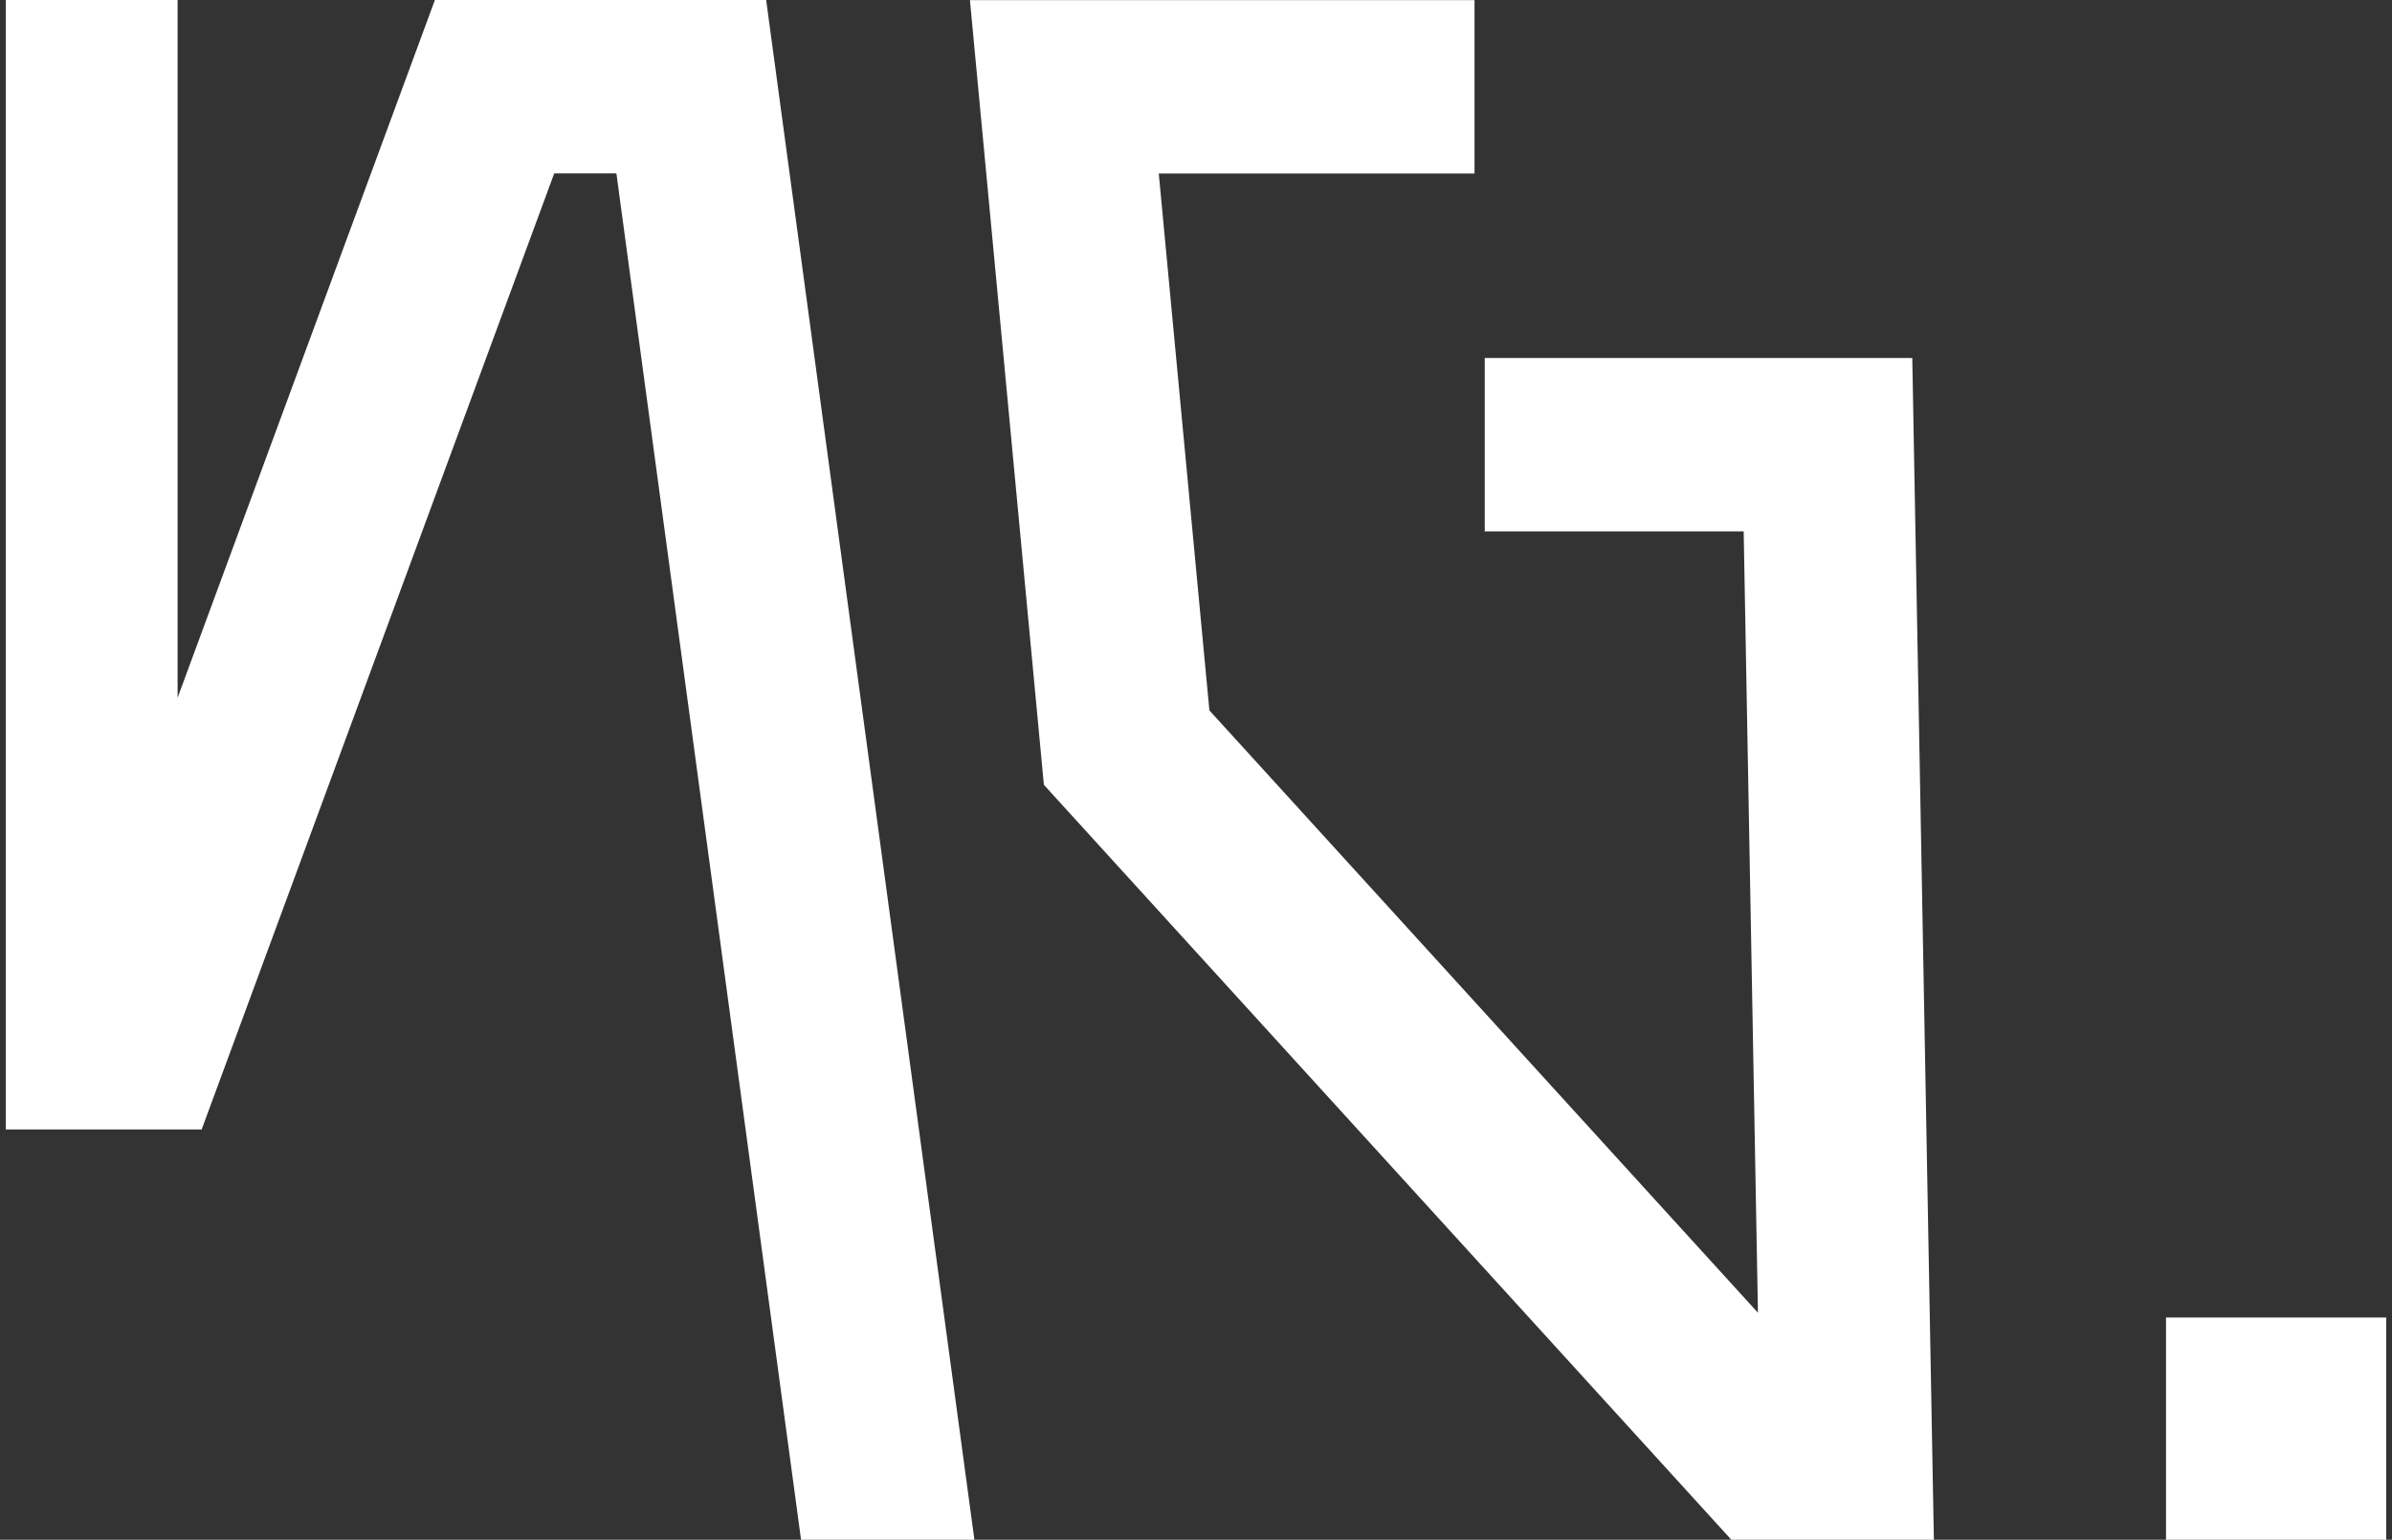
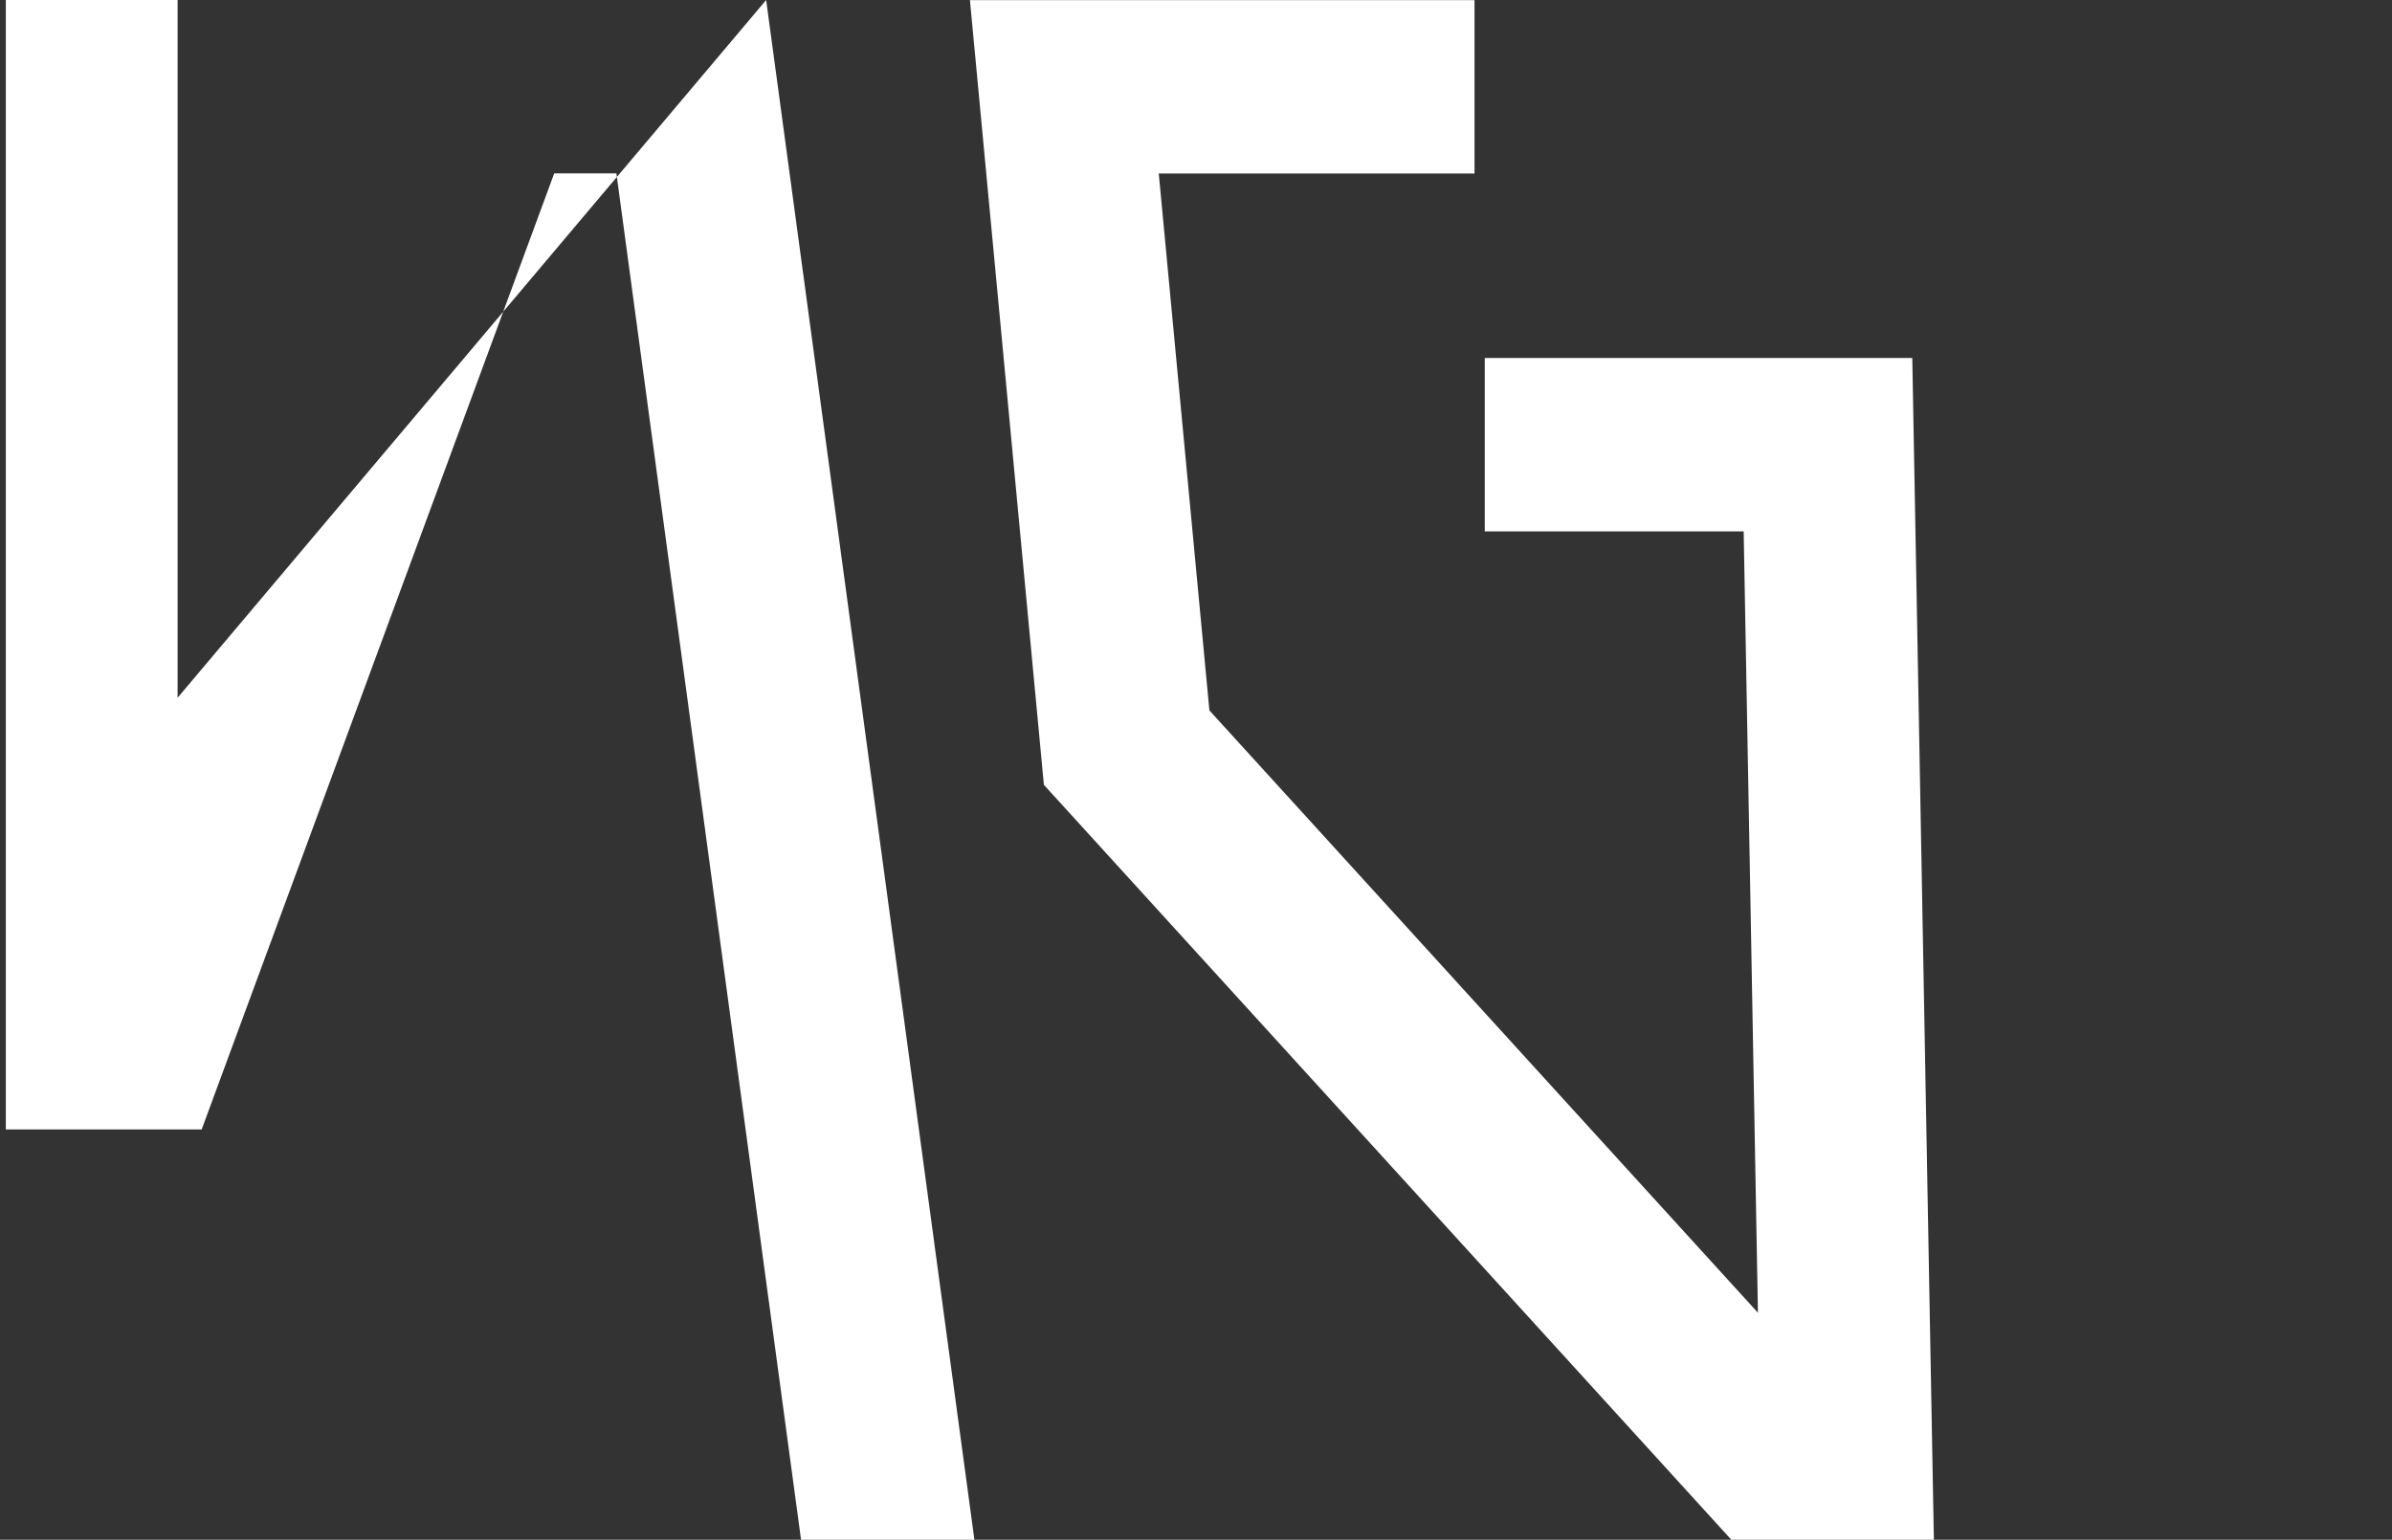
<svg xmlns="http://www.w3.org/2000/svg" width="205" height="132" viewBox="0 0 205 132" fill="none">
  <rect x="0" y="0" width="205" height="132" fill="#333333" stroke="none" />
-   <path d="M204.502 112.944H185.633V132H204.502V112.944Z" fill="white" />
  <path d="M165.738 131.998L163.887 30.691H127.247V45.556H149.437L150.661 112.54L103.648 60.901L99.309 14.877H126.369V0.012H83.125L89.464 67.282L148.38 131.998H165.738Z" fill="white" />
-   <path d="M68.652 131.998H83.509L65.661 0H37.272L15.22 59.816V0H0.5V96.828H17.282L47.497 14.866H52.827L68.652 131.998Z" fill="white" />
+   <path d="M68.652 131.998H83.509L65.661 0L15.22 59.816V0H0.5V96.828H17.282L47.497 14.866H52.827L68.652 131.998Z" fill="white" />
</svg>